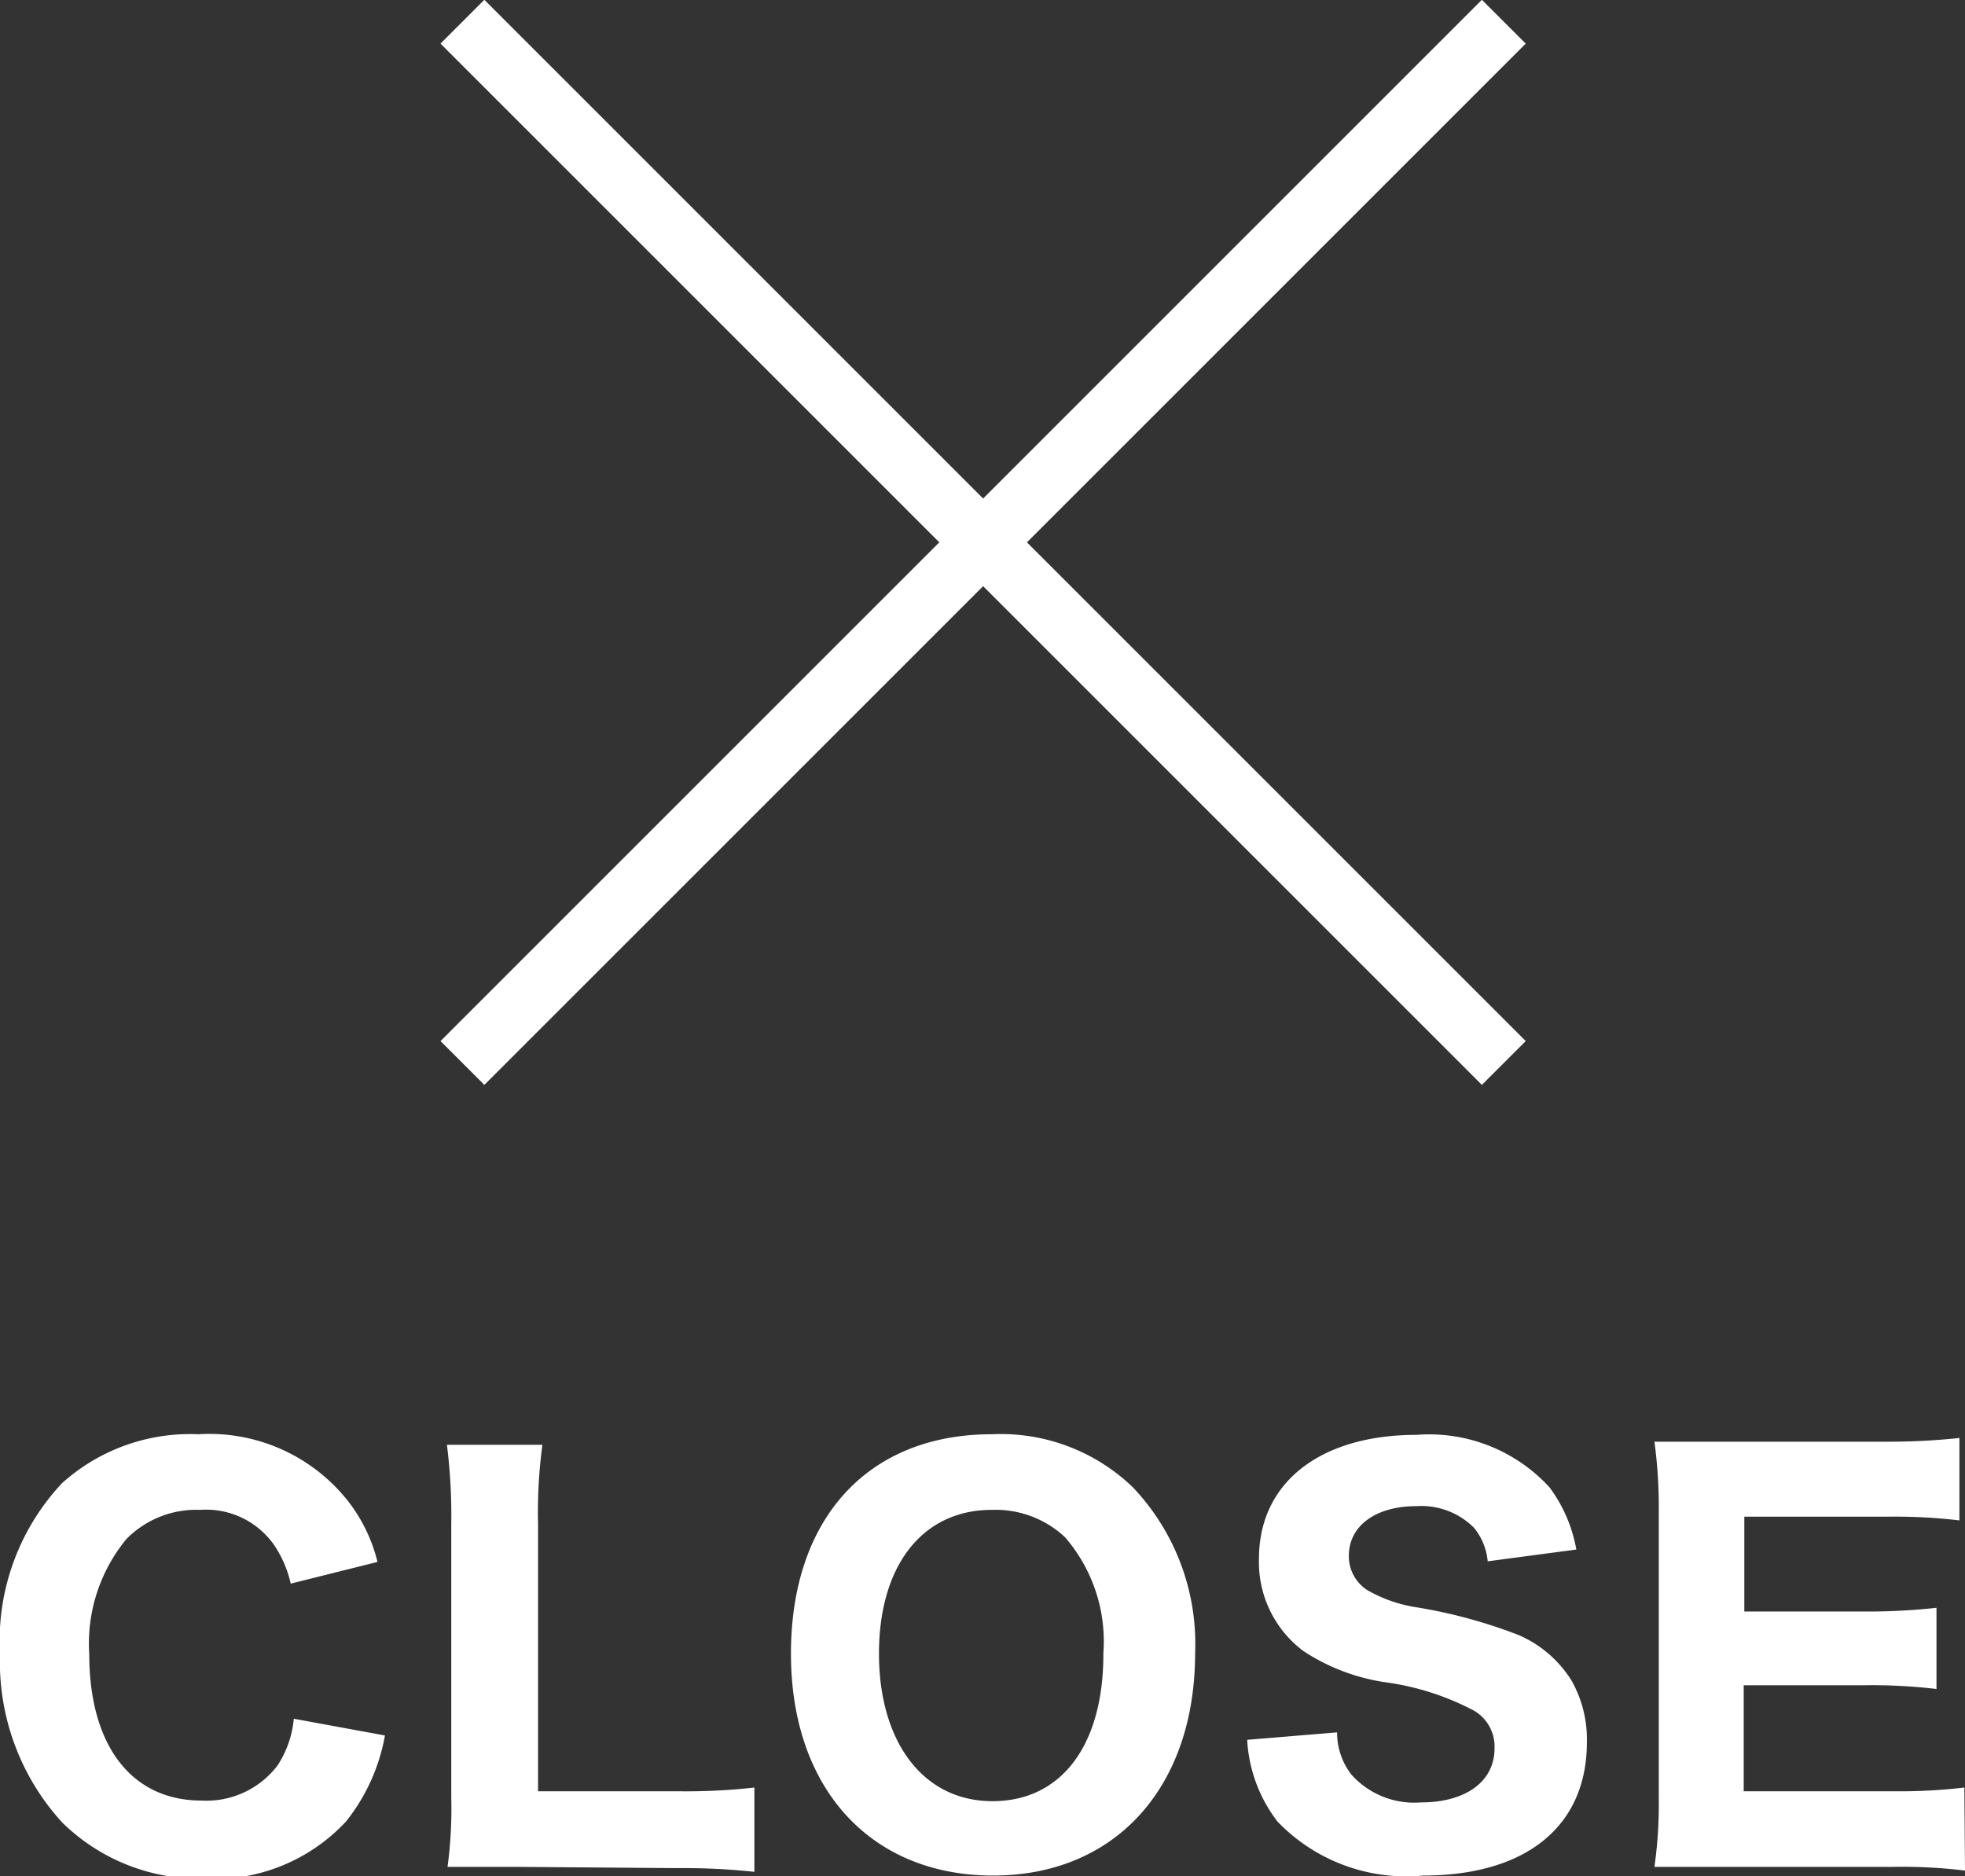
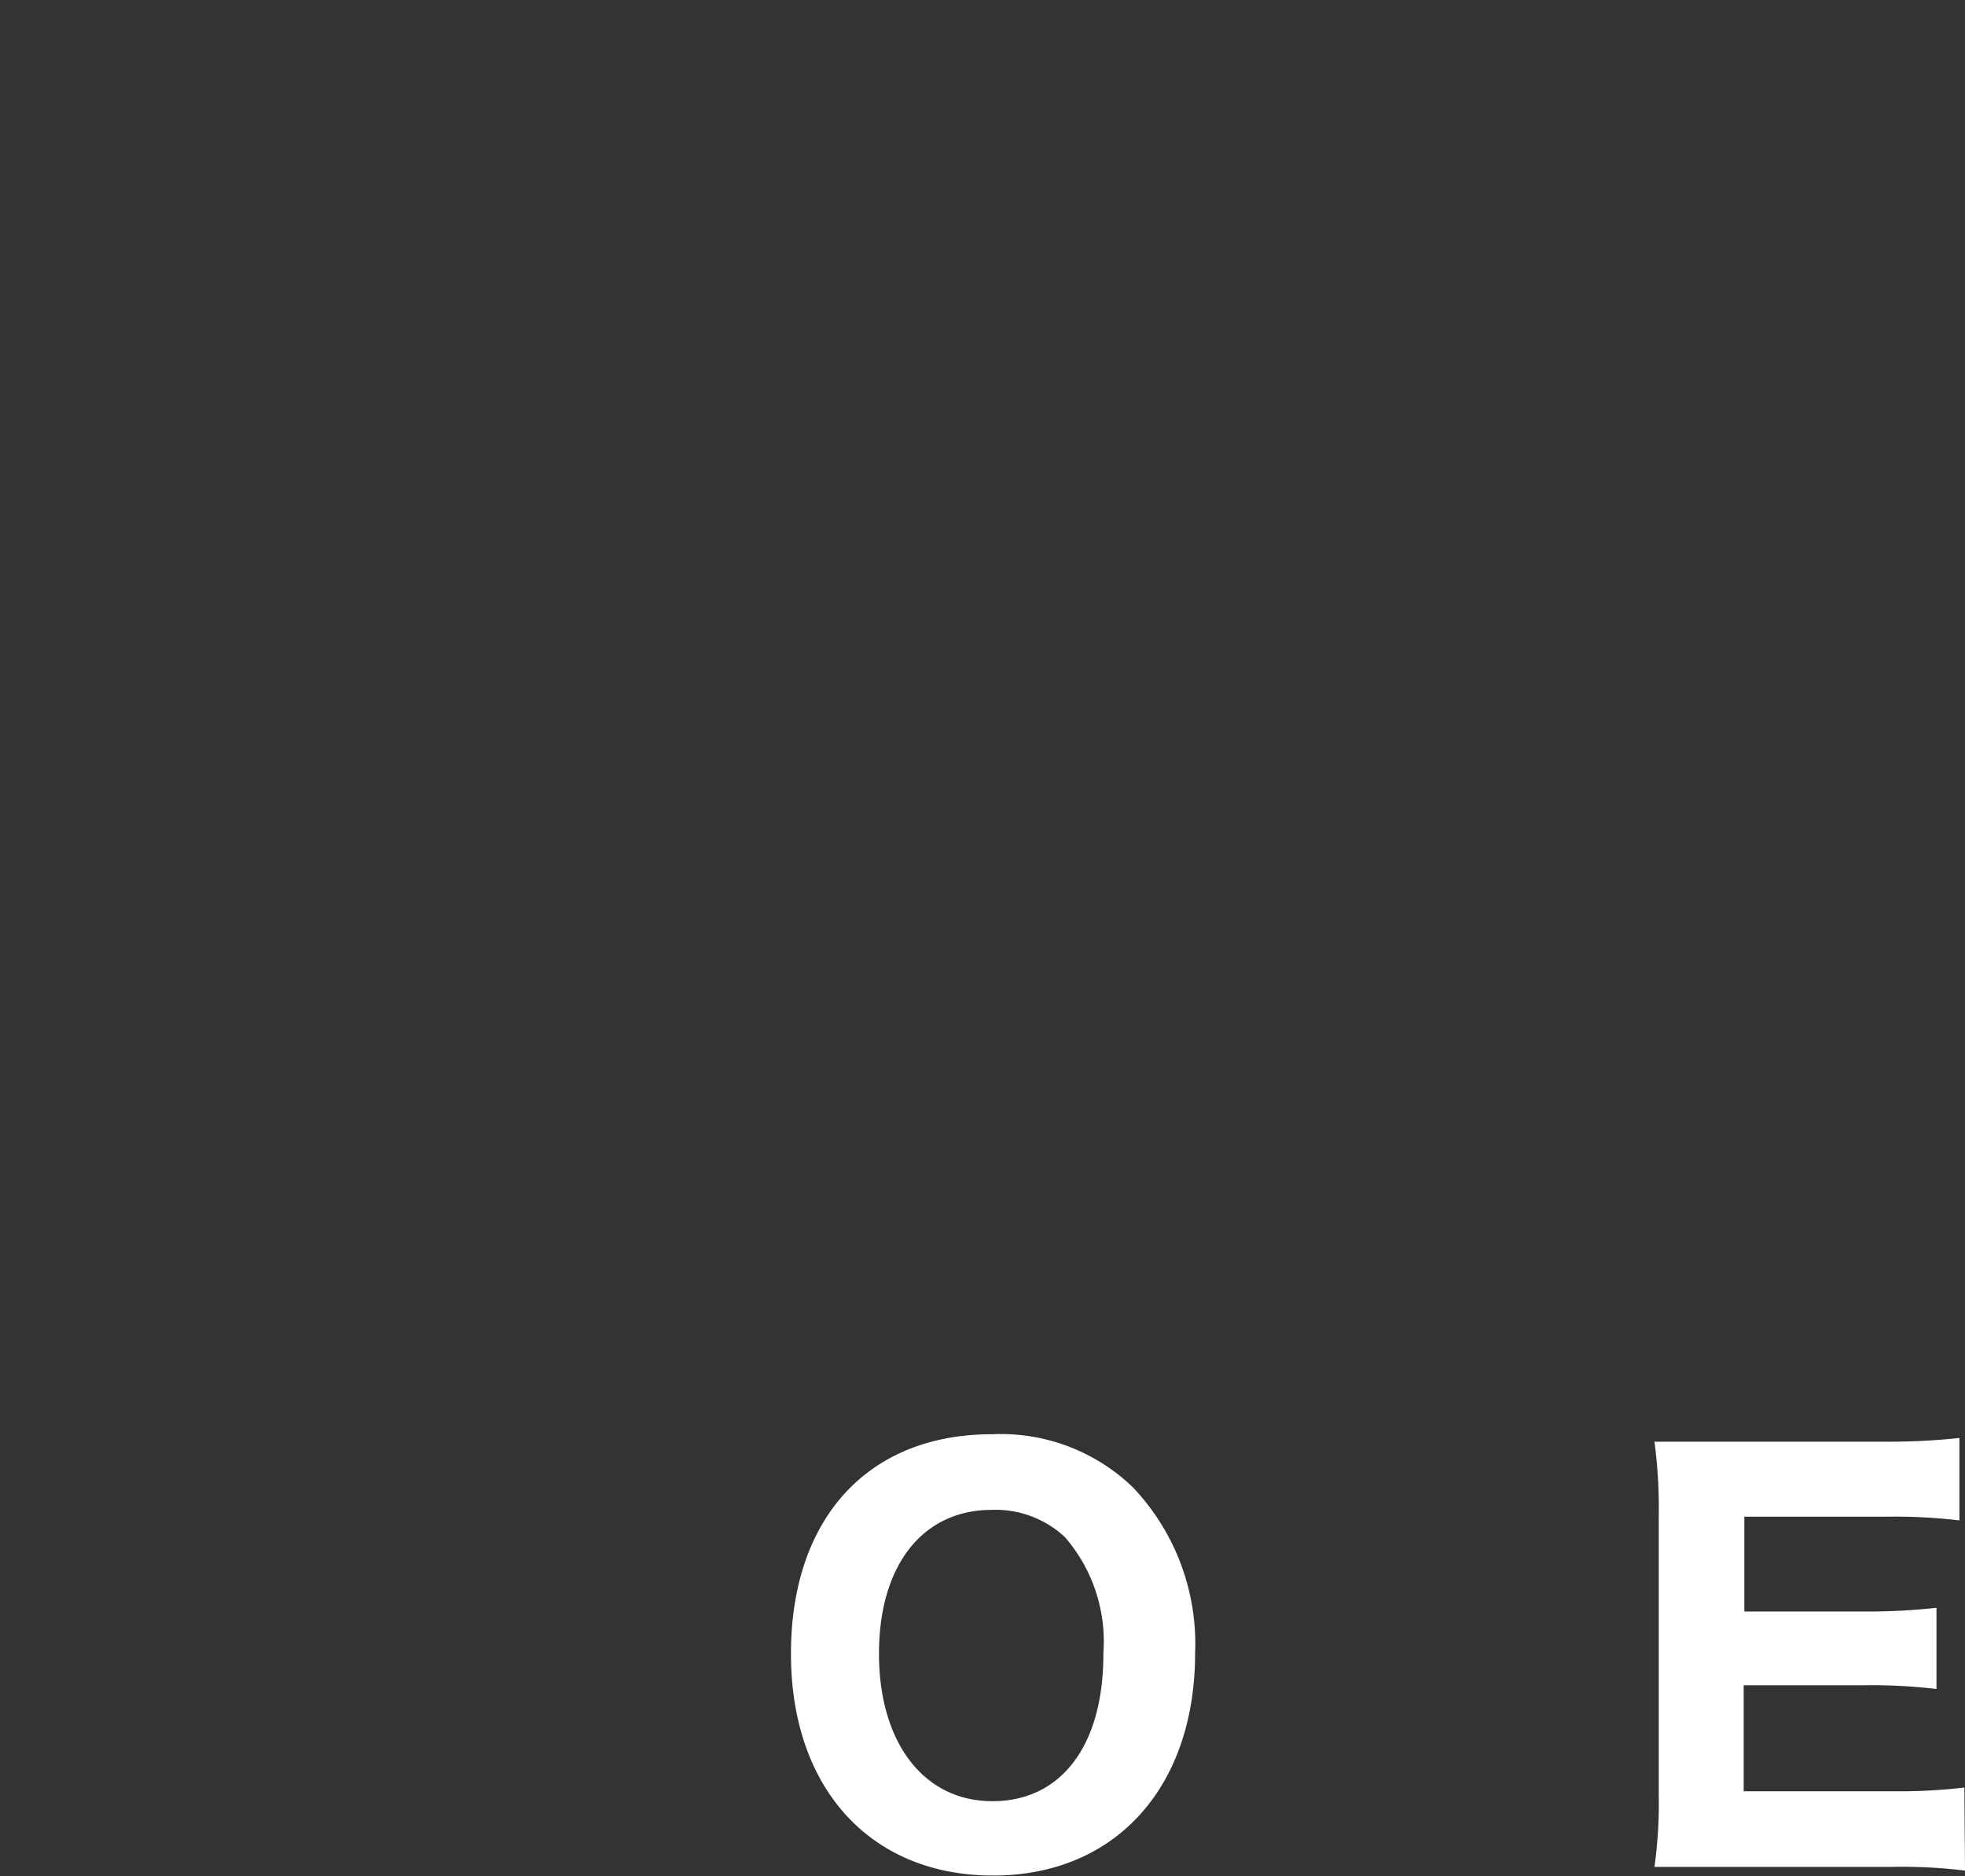
<svg xmlns="http://www.w3.org/2000/svg" viewBox="0 0 31.7 30.27">
  <rect x="0" y="0" width="31.7" height="30.27" fill="#333333" stroke="none" />
  <defs>
    <style>.cls-1{fill:#fff;}.cls-2{fill:none;stroke:#fff;stroke-miterlimit:10;}</style>
  </defs>
  <title>header-close</title>
  <g id="レイヤー_2" data-name="レイヤー 2">
    <g id="レイヤー_1-2" data-name="レイヤー 1">
-       <path class="cls-1" d="M4.69,25.55a1.82,1.82,0,0,0-.28-.64,1.34,1.34,0,0,0-1.18-.55,1.58,1.58,0,0,0-1.19.47,2.65,2.65,0,0,0-.6,1.86c0,1.47.68,2.36,1.81,2.36a1.44,1.44,0,0,0,1.23-.57,1.66,1.66,0,0,0,.26-.75L6.21,28a3.09,3.09,0,0,1-.63,1.39,2.91,2.91,0,0,1-2.31.92A3.16,3.16,0,0,1,1,29.4a3.84,3.84,0,0,1-1-2.71,3.72,3.72,0,0,1,1-2.76,3.09,3.09,0,0,1,2.2-.79,2.85,2.85,0,0,1,2.4,1.06,2.61,2.61,0,0,1,.49,1Z" />
-       <path class="cls-1" d="M8.36,30.12c-.52,0-.83,0-1.14,0A7.15,7.15,0,0,0,7.28,29v-4.4a9.2,9.2,0,0,0-.07-1.29H8.75a8.23,8.23,0,0,0-.07,1.28v4.31h2.25a9.84,9.84,0,0,0,1.24-.06v1.36a10.68,10.68,0,0,0-1.24-.06Z" />
      <path class="cls-1" d="M18.28,24a3.67,3.67,0,0,1,1,2.67c0,2.17-1.29,3.59-3.26,3.59s-3.26-1.4-3.26-3.58S14,23.14,16,23.14A3.07,3.07,0,0,1,18.28,24Zm-.48,2.67a2.57,2.57,0,0,0-.62-1.87A1.64,1.64,0,0,0,16,24.36c-1.12,0-1.82.9-1.82,2.32s.71,2.38,1.83,2.38S17.8,28.15,17.8,26.69Z" />
-       <path class="cls-1" d="M21.57,27.95a1.11,1.11,0,0,0,.23.68,1.36,1.36,0,0,0,1.12.45c.73,0,1.19-.34,1.19-.87a.67.67,0,0,0-.33-.61,4.29,4.29,0,0,0-1.44-.46,3.27,3.27,0,0,1-1.31-.5,1.79,1.79,0,0,1-.72-1.49c0-1.24,1-2,2.54-2A2.63,2.63,0,0,1,25,24a2.38,2.38,0,0,1,.43,1L24,25.19a1,1,0,0,0-.22-.54,1.2,1.2,0,0,0-.93-.35c-.66,0-1.09.32-1.09.8a.65.65,0,0,0,.29.55,2.27,2.27,0,0,0,.79.28,8.19,8.19,0,0,1,1.66.45,1.89,1.89,0,0,1,.85.73,1.92,1.92,0,0,1,.25,1c0,1.37-1,2.15-2.64,2.15a2.88,2.88,0,0,1-2.35-.87,2.37,2.37,0,0,1-.49-1.32Z" />
      <path class="cls-1" d="M31.7,30.18a8.31,8.31,0,0,0-1.17-.06H27.84c-.57,0-.81,0-1.15,0A7.28,7.28,0,0,0,26.76,29V24.41a8,8,0,0,0-.07-1.15c.34,0,.56,0,1.14,0h2.61a10.58,10.58,0,0,0,1.17-.06v1.33a8.88,8.88,0,0,0-1.17-.06H28.14V26h1.92a10.11,10.11,0,0,0,1.18-.06v1.31a8.84,8.84,0,0,0-1.18-.06H28.13V28.9h2.4a9,9,0,0,0,1.16-.06Z" />
-       <line class="cls-2" x1="7.46" y1="17.15" x2="24.26" y2="0.35" />
-       <line class="cls-2" x1="24.26" y1="17.15" x2="7.46" y2="0.35" />
    </g>
  </g>
</svg>